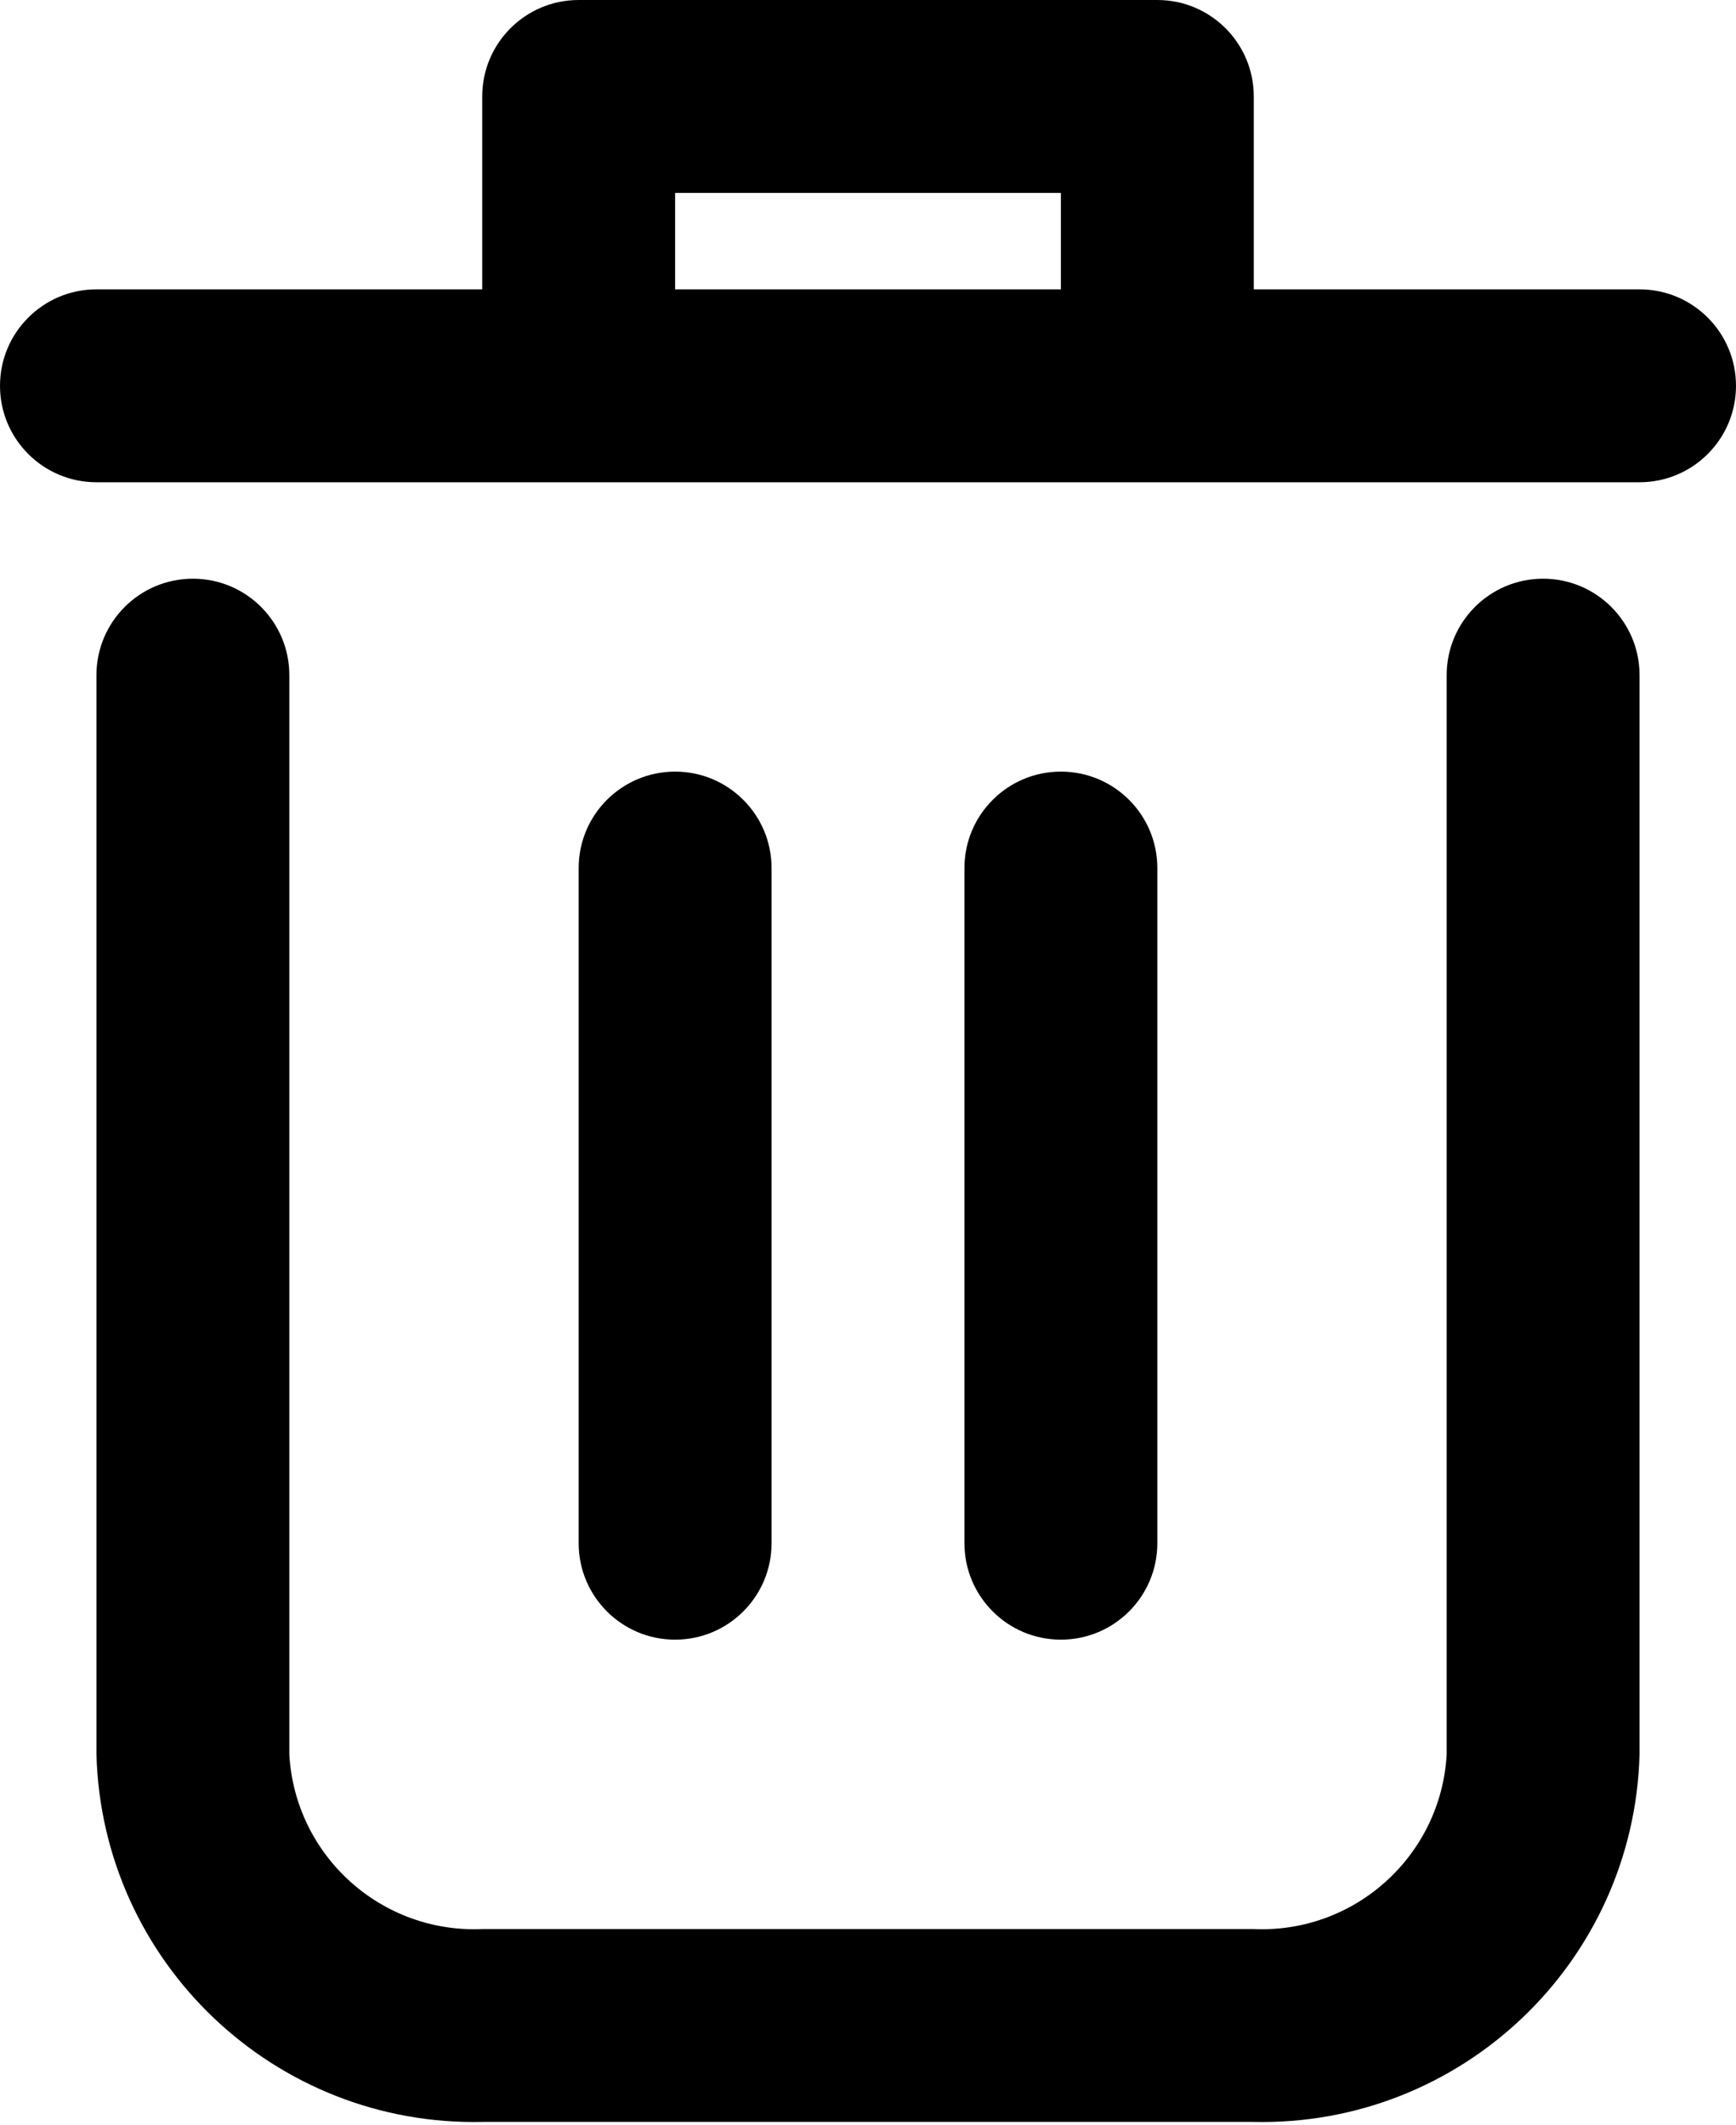
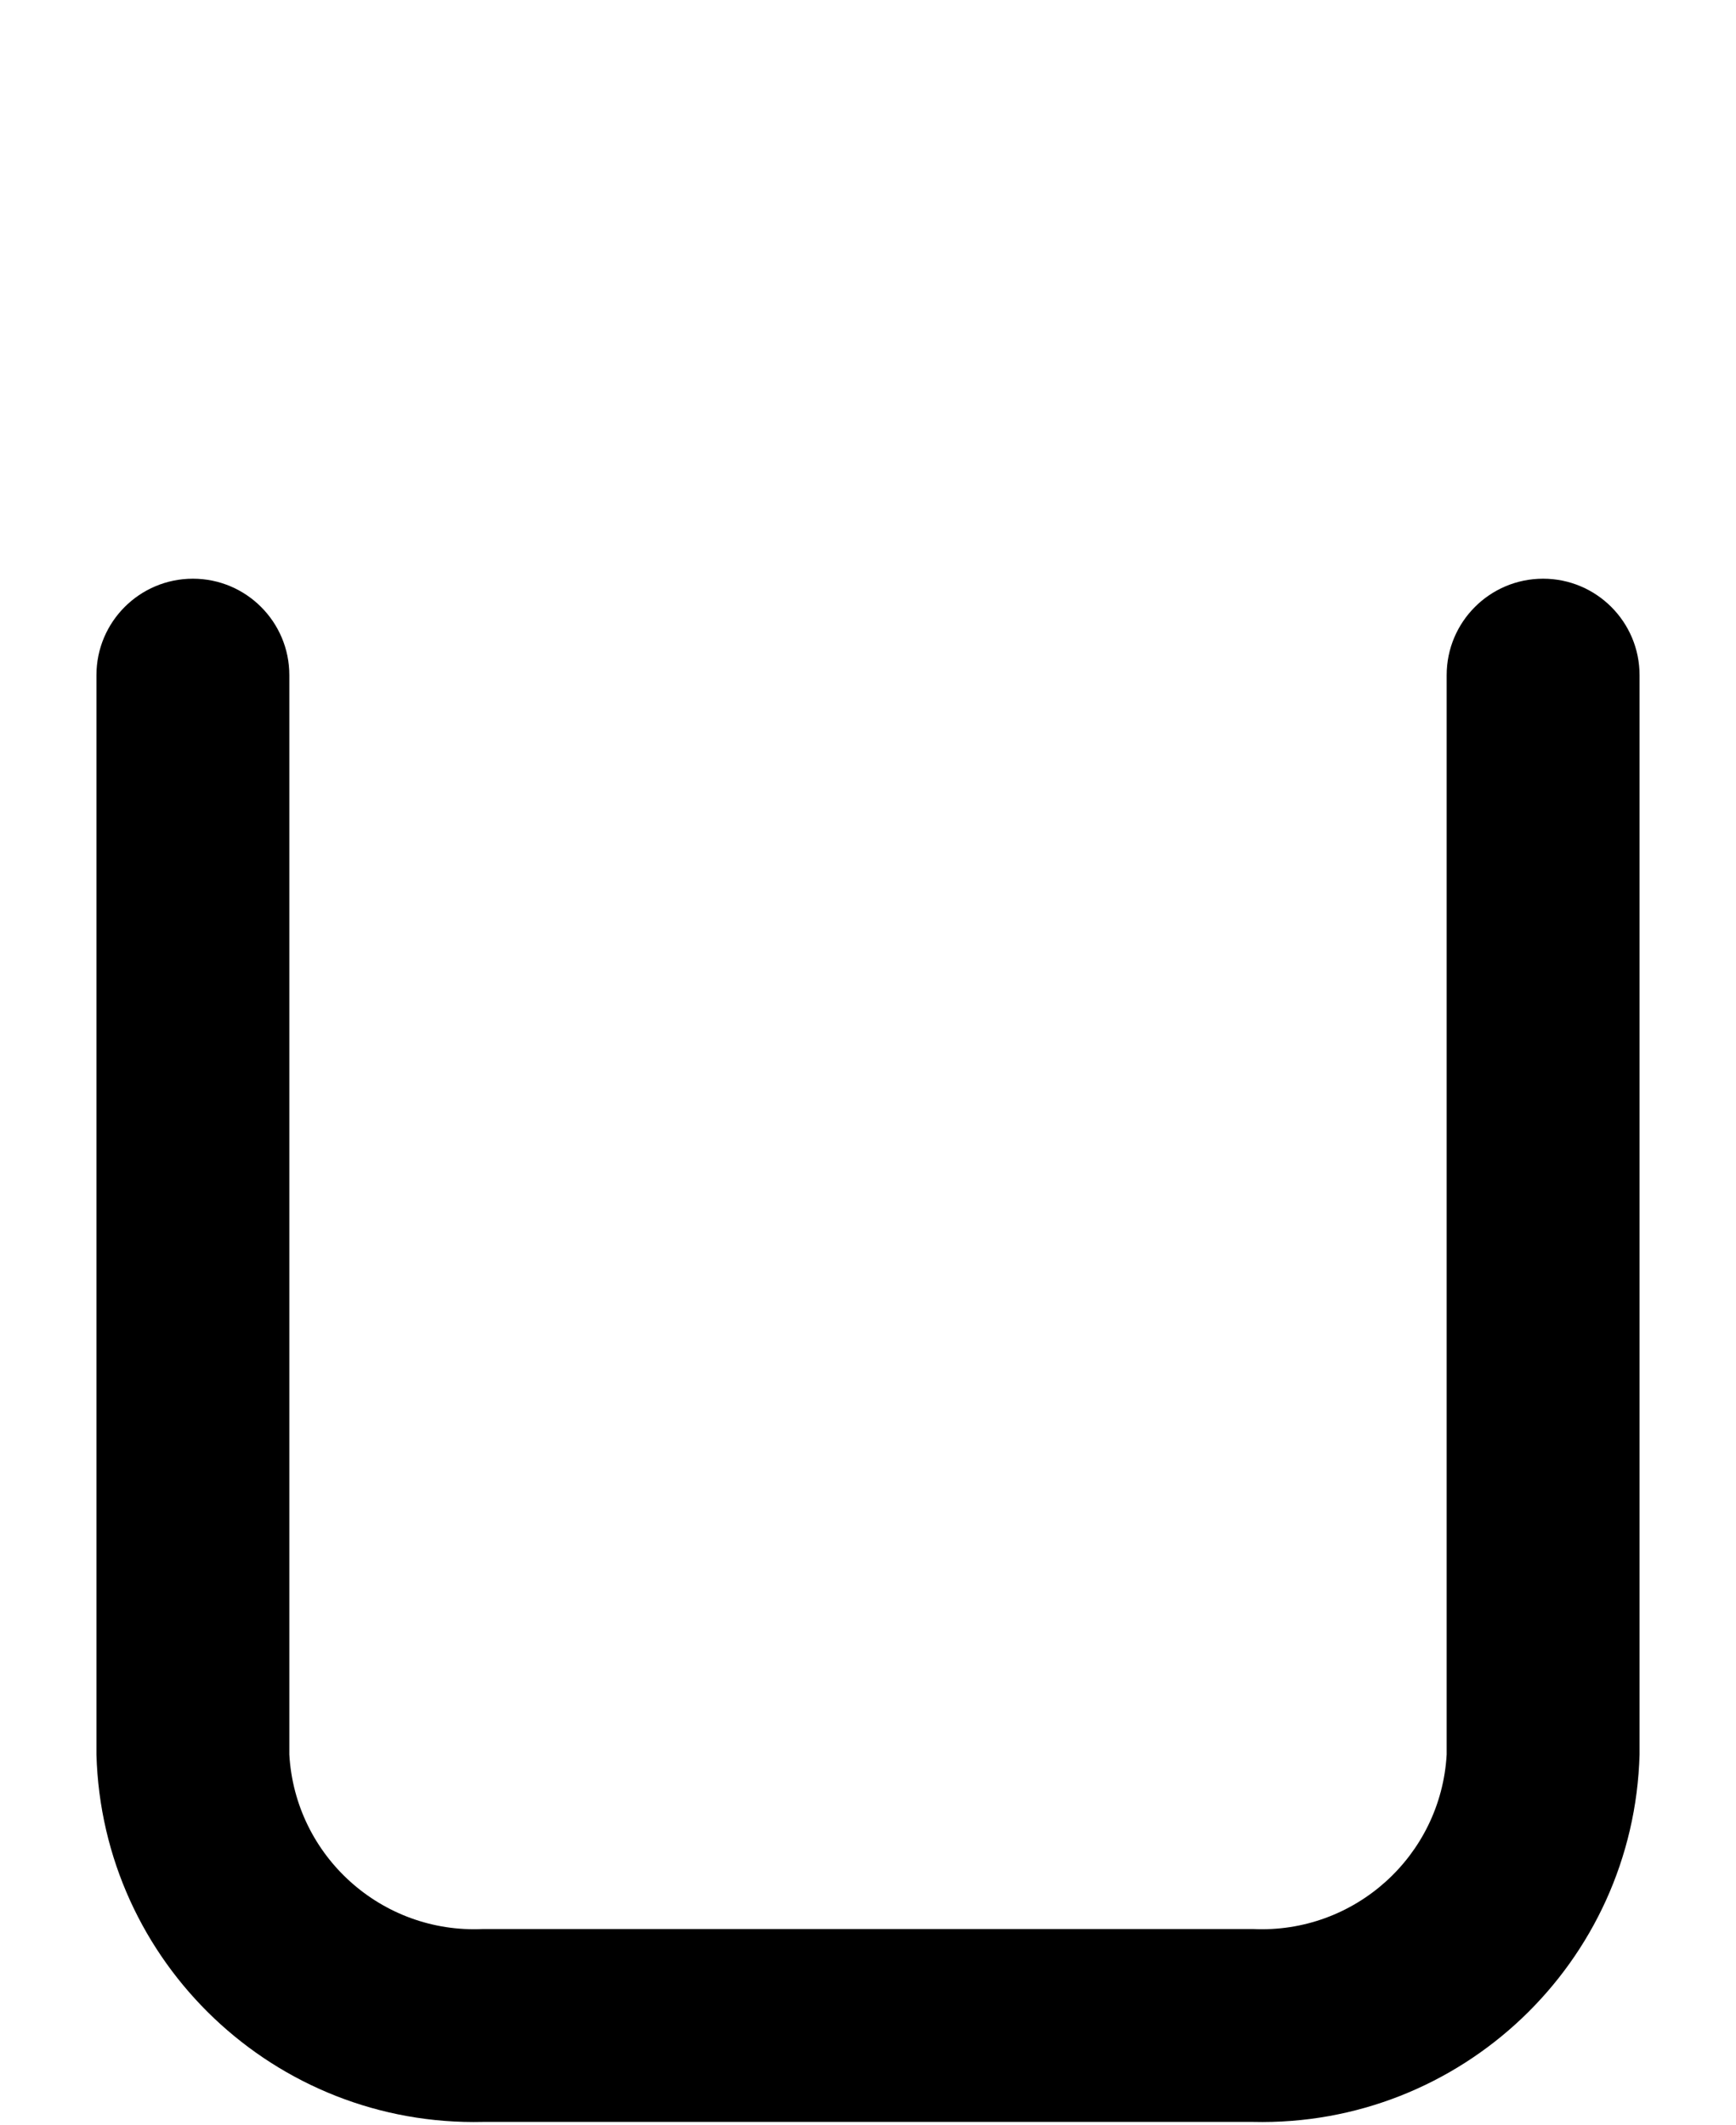
<svg xmlns="http://www.w3.org/2000/svg" viewBox="0 0 384 470" version="1.1">
  <g id="Page-1" stroke="none" stroke-width="1" fill="none" fill-rule="evenodd">
    <g id="delete" fill="currentColor" fill-rule="nonzero">
      <path d="M341.333,128 C329.551,128 320,137.551 320,149.333 L320,388.075 C318.726,410.53 299.585,427.757 277.12,426.667 L106.88,426.667 C84.415,427.757 65.274,410.53 64,388.075 L64,149.333 C64,137.551 54.449,128 42.667,128 C30.885,128 21.333,137.551 21.333,149.333 L21.333,388.075 C22.601,434.099 60.851,470.432 106.88,469.333 L277.12,469.333 C323.149,470.432 361.399,434.099 362.667,388.075 L362.667,149.333 C362.667,137.551 353.115,128 341.333,128 Z" id="Path" />
-       <path d="M362.667,64 L277.333,64 L277.333,21.333 C277.333,9.551 267.782,0 256,0 L128,0 C116.218,0 106.667,9.551 106.667,21.333 L106.667,64 L21.333,64 C9.551,64 0,73.551 0,85.333 C0,97.115 9.551,106.667 21.333,106.667 L362.667,106.667 C374.449,106.667 384,97.115 384,85.333 C384,73.551 374.449,64 362.667,64 Z M149.333,64 L149.333,42.667 L234.667,42.667 L234.667,64 L149.333,64 Z" id="Shape" />
-       <path d="M170.667,341.333 L170.667,192 C170.667,180.218 161.115,170.667 149.333,170.667 C137.551,170.667 128,180.218 128,192 L128,341.333 C128,353.115 137.551,362.667 149.333,362.667 C161.115,362.667 170.667,353.115 170.667,341.333 Z" id="Path" />
-       <path d="M256,341.333 L256,192 C256,180.218 246.449,170.667 234.667,170.667 C222.885,170.667 213.333,180.218 213.333,192 L213.333,341.333 C213.333,353.115 222.885,362.667 234.667,362.667 C246.449,362.667 256,353.115 256,341.333 Z" id="Path" />
    </g>
  </g>
</svg>